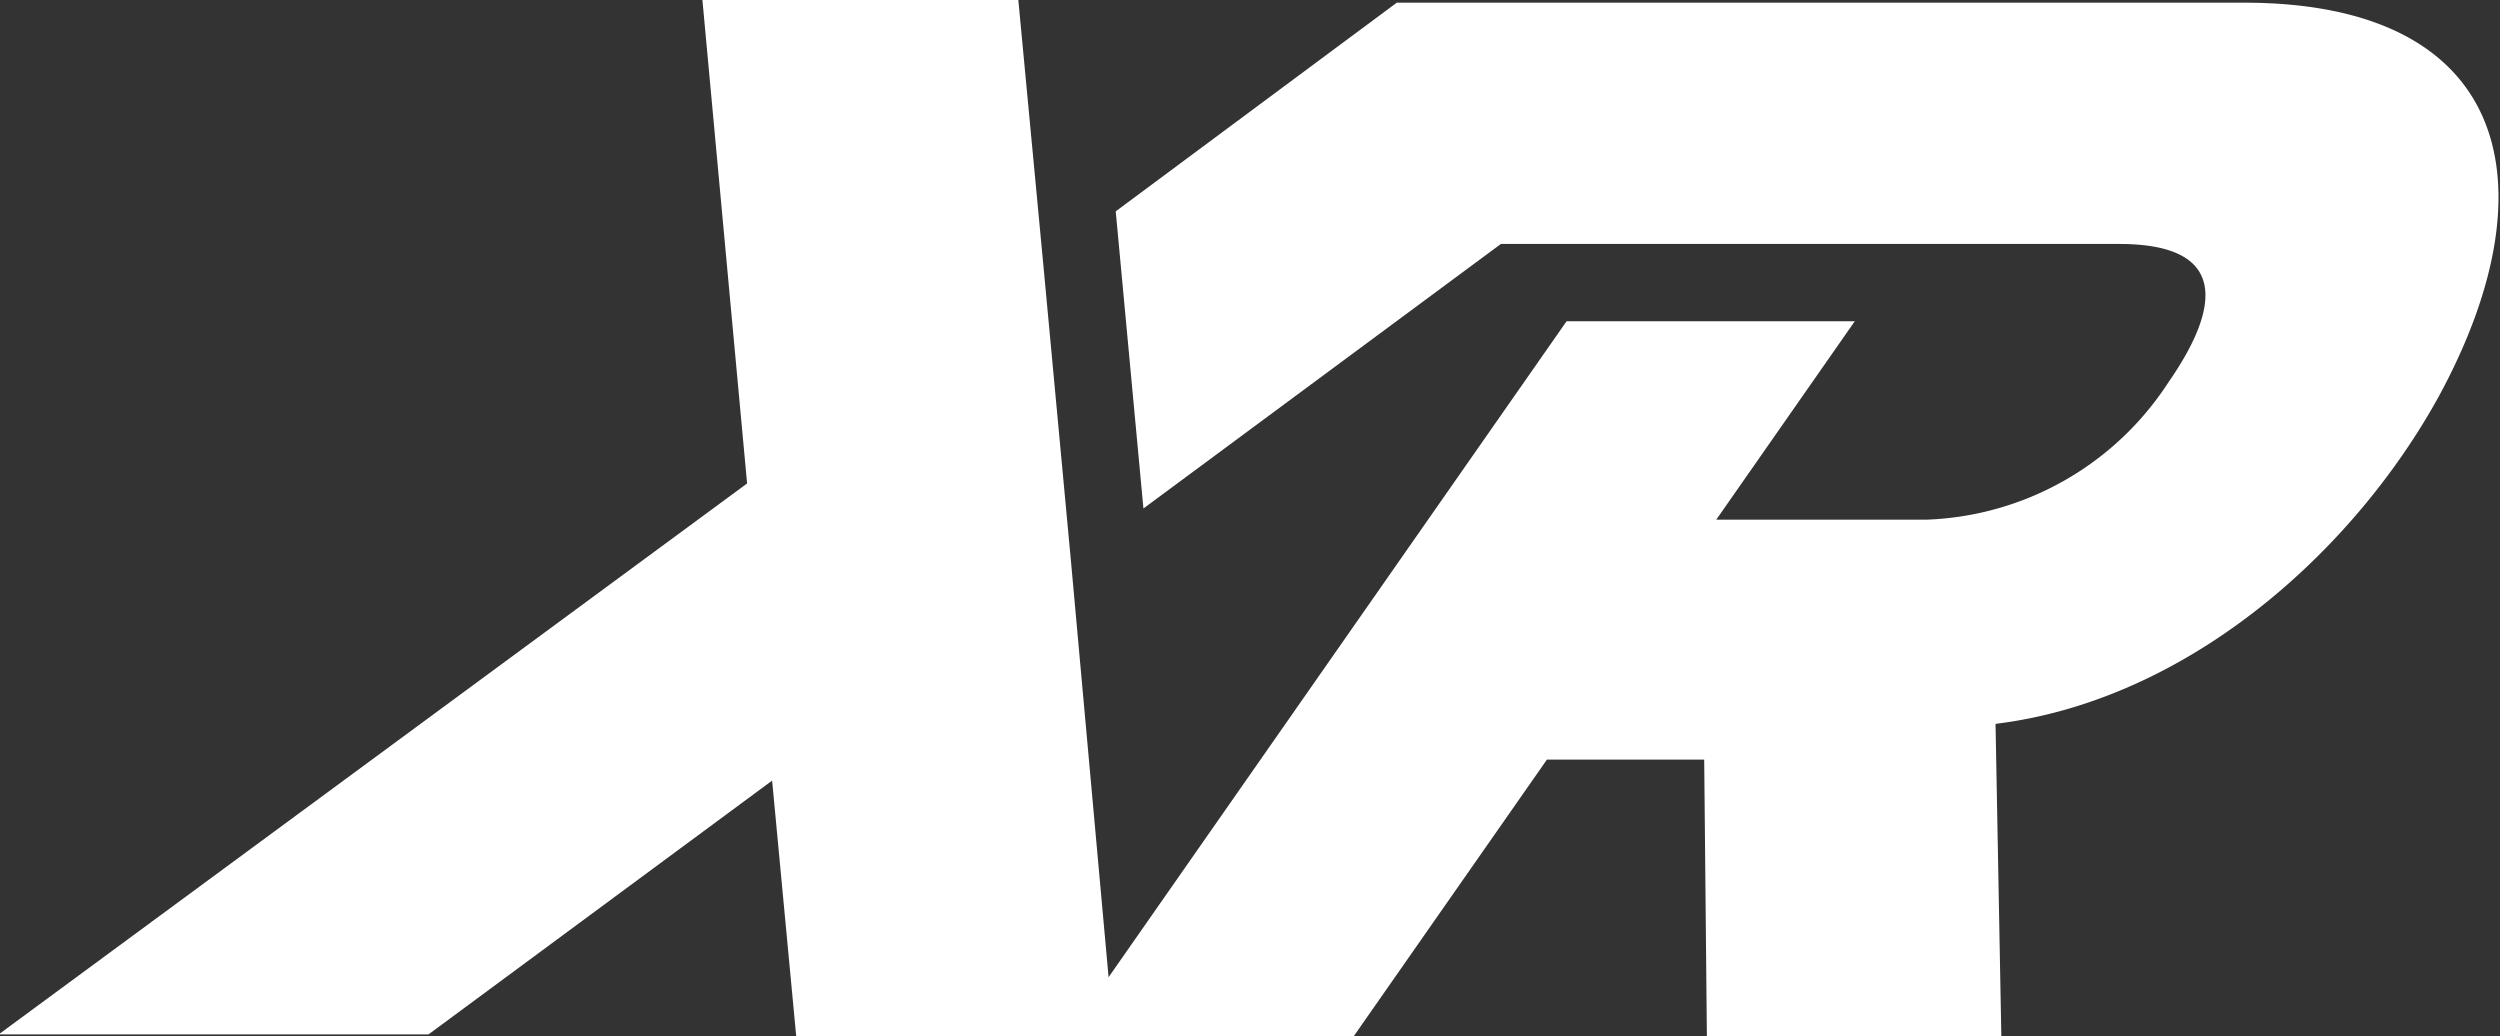
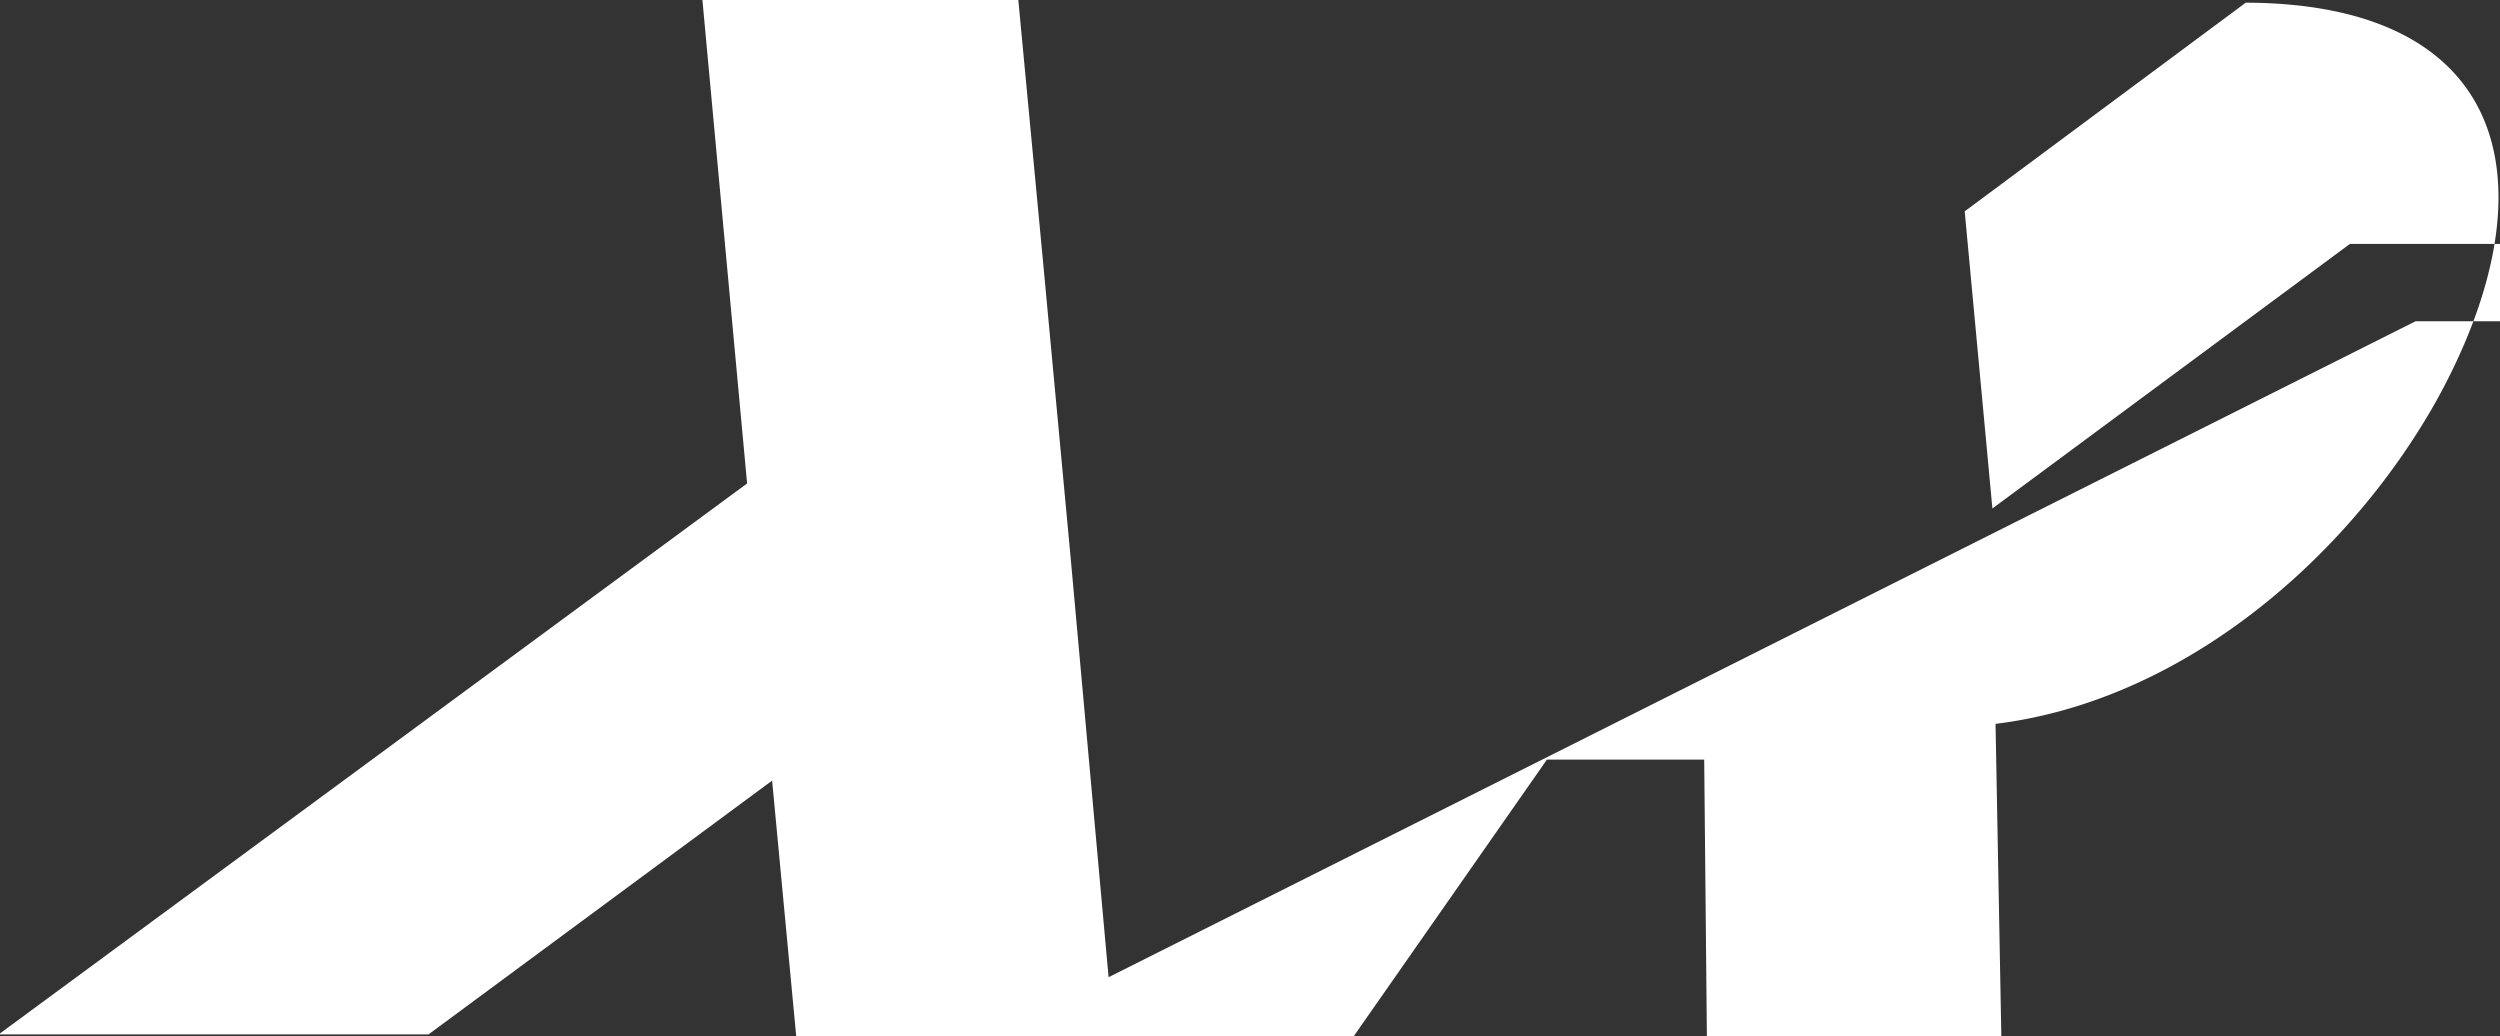
<svg xmlns="http://www.w3.org/2000/svg" viewBox="0 0 55.95 23.19">
  <rect x="0" y="0" width="55.95" height="23.19" fill="#333333" stroke="none" />
-   <path d="M50.26.06h-19l-6.29 4.67.62 6.65 8-5.92h13.84c2.37 0 2.33 1.33 1.09 3.11a6.74 6.74 0 0 1-5.4 3.06h-4.71l3.1-4.44h-6.45L24.81 21.87l-.84-9.29-.62-6.65L22.79 0h-7.07l1 10.82L-.03 23.15h9.62l7.69-5.68.54 5.73h12.47l4.33-6.2h3.52l.06 6.2h6.59l-.13-7c4.31-.53 8-3.85 9.91-7.31 2.6-4.77 1.58-8.83-4.35-8.83" fill="#ffffff" />
+   <path d="M50.26.06l-6.29 4.67.62 6.65 8-5.92h13.84c2.37 0 2.33 1.33 1.09 3.11a6.74 6.74 0 0 1-5.4 3.06h-4.71l3.1-4.44h-6.45L24.81 21.87l-.84-9.29-.62-6.65L22.79 0h-7.07l1 10.82L-.03 23.15h9.62l7.69-5.68.54 5.73h12.47l4.33-6.2h3.52l.06 6.2h6.59l-.13-7c4.31-.53 8-3.85 9.91-7.31 2.6-4.77 1.58-8.83-4.35-8.83" fill="#ffffff" />
</svg>